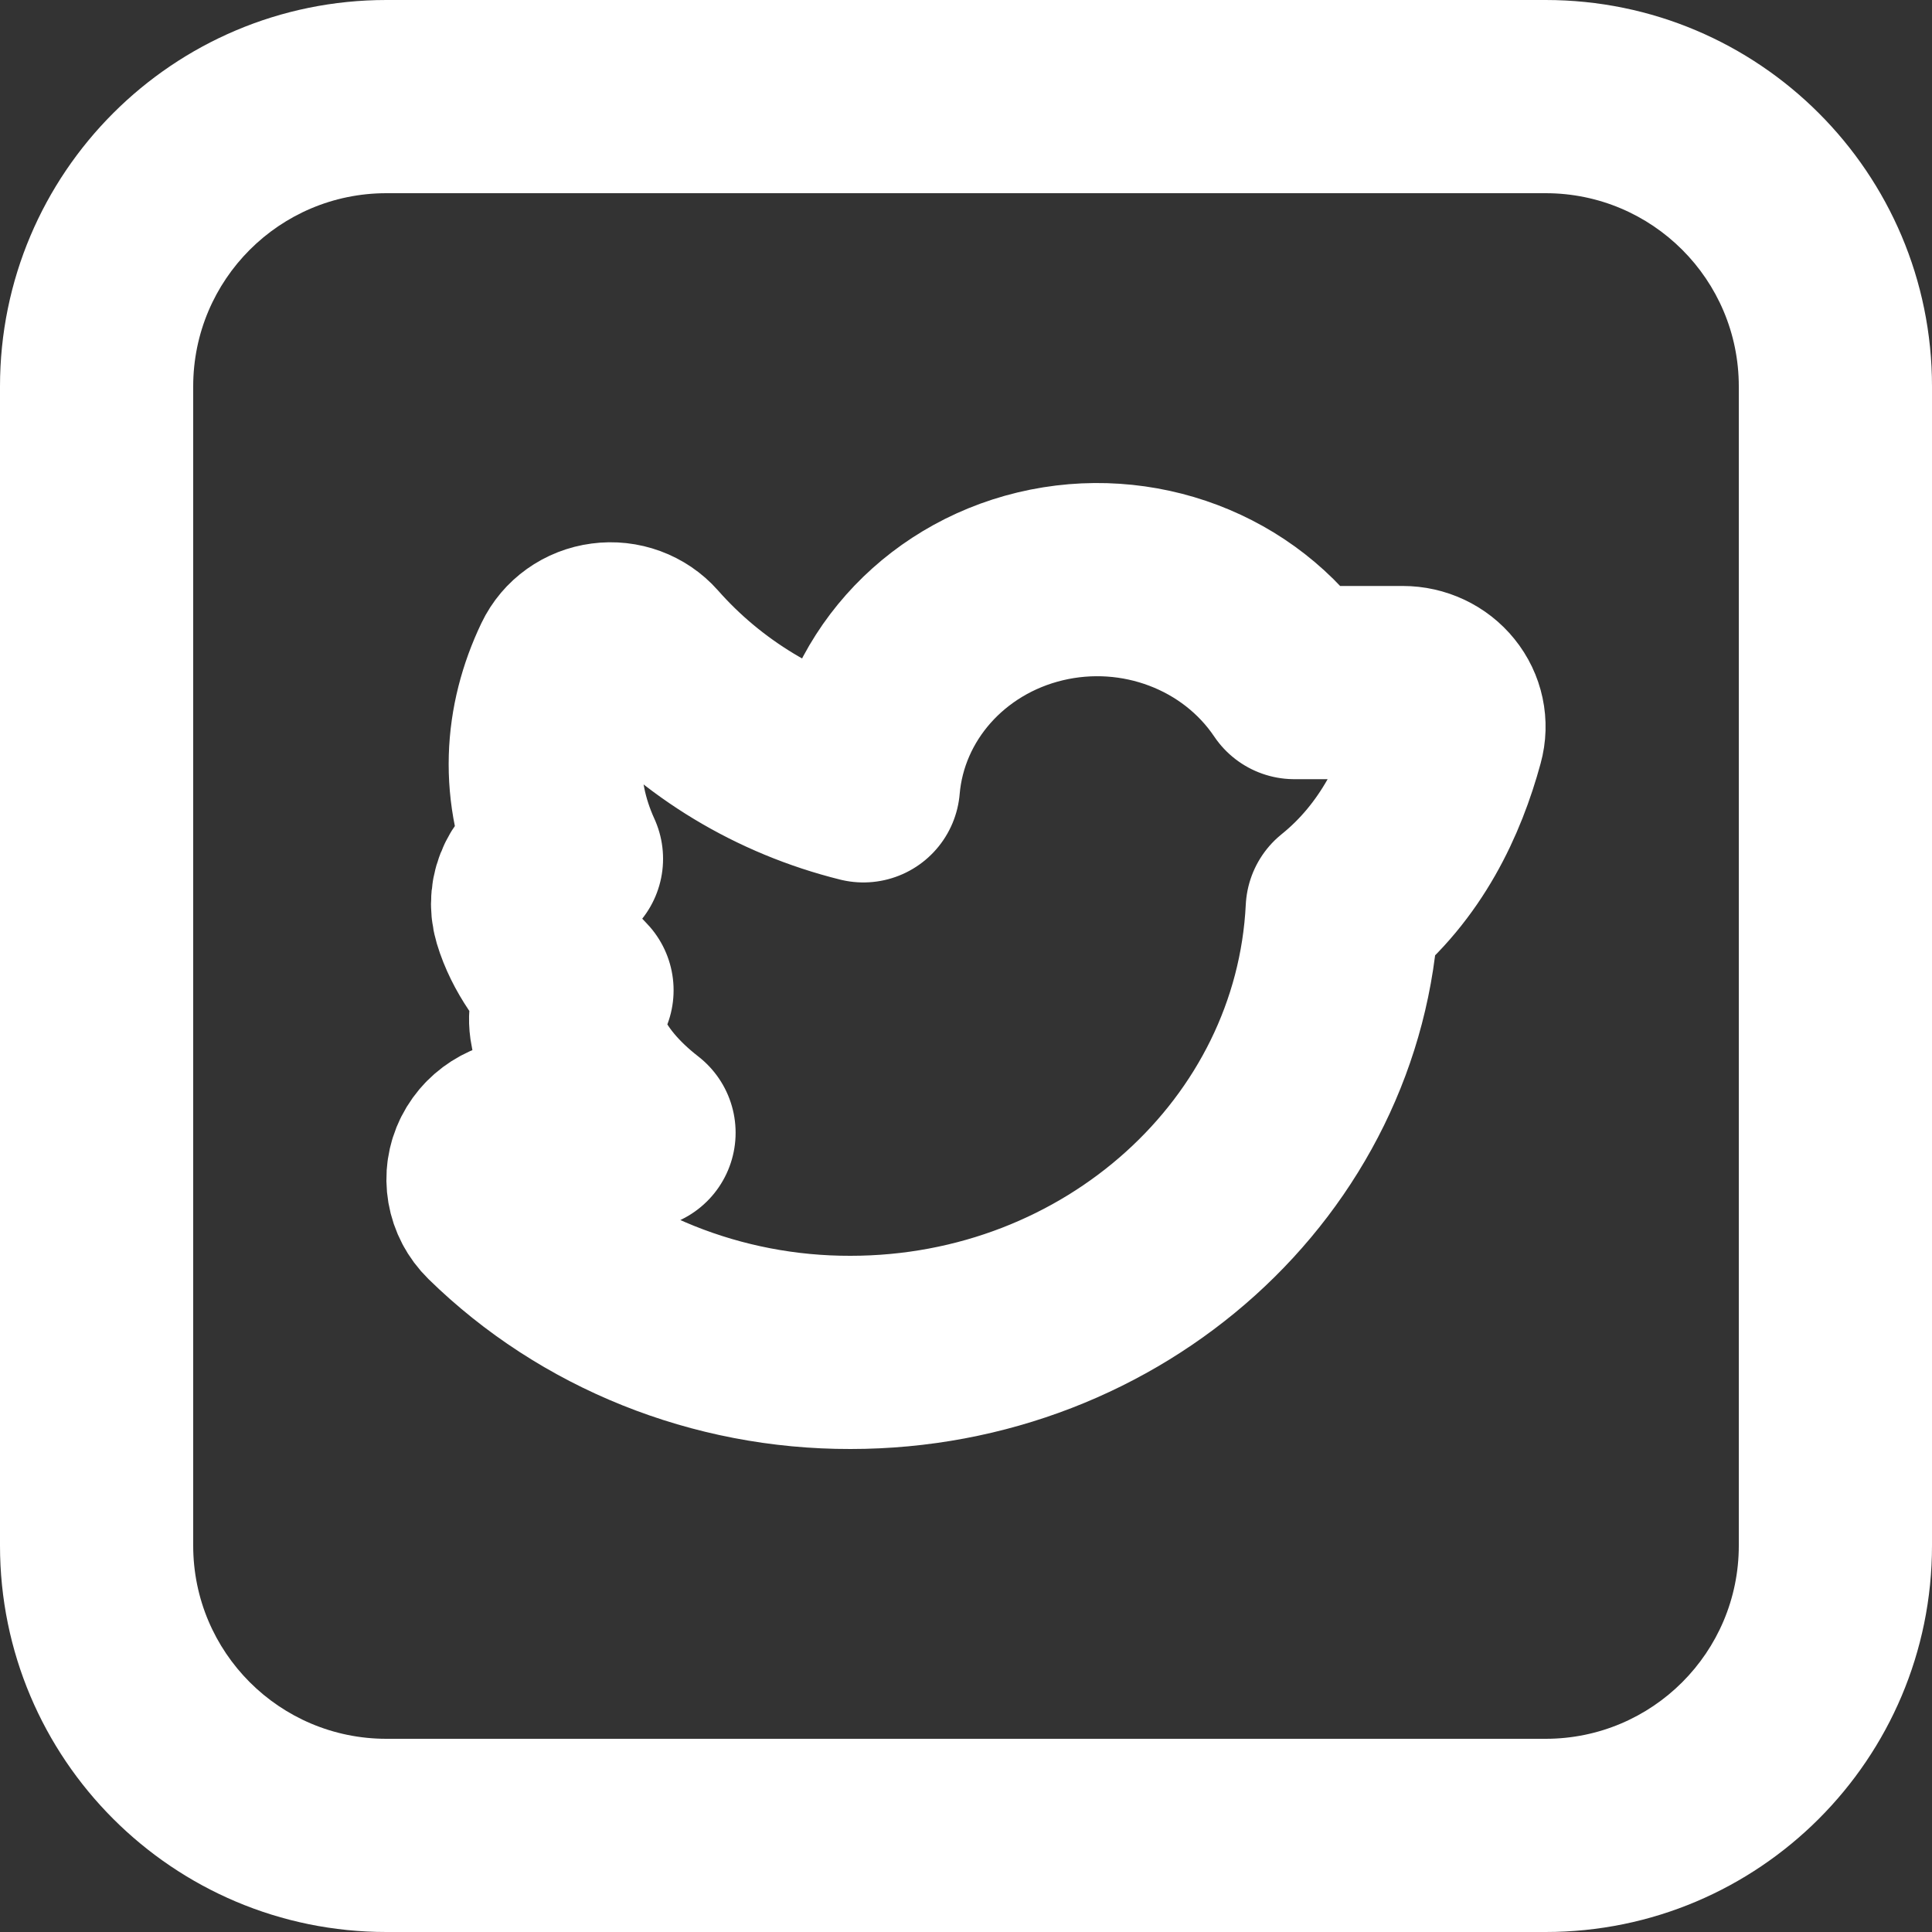
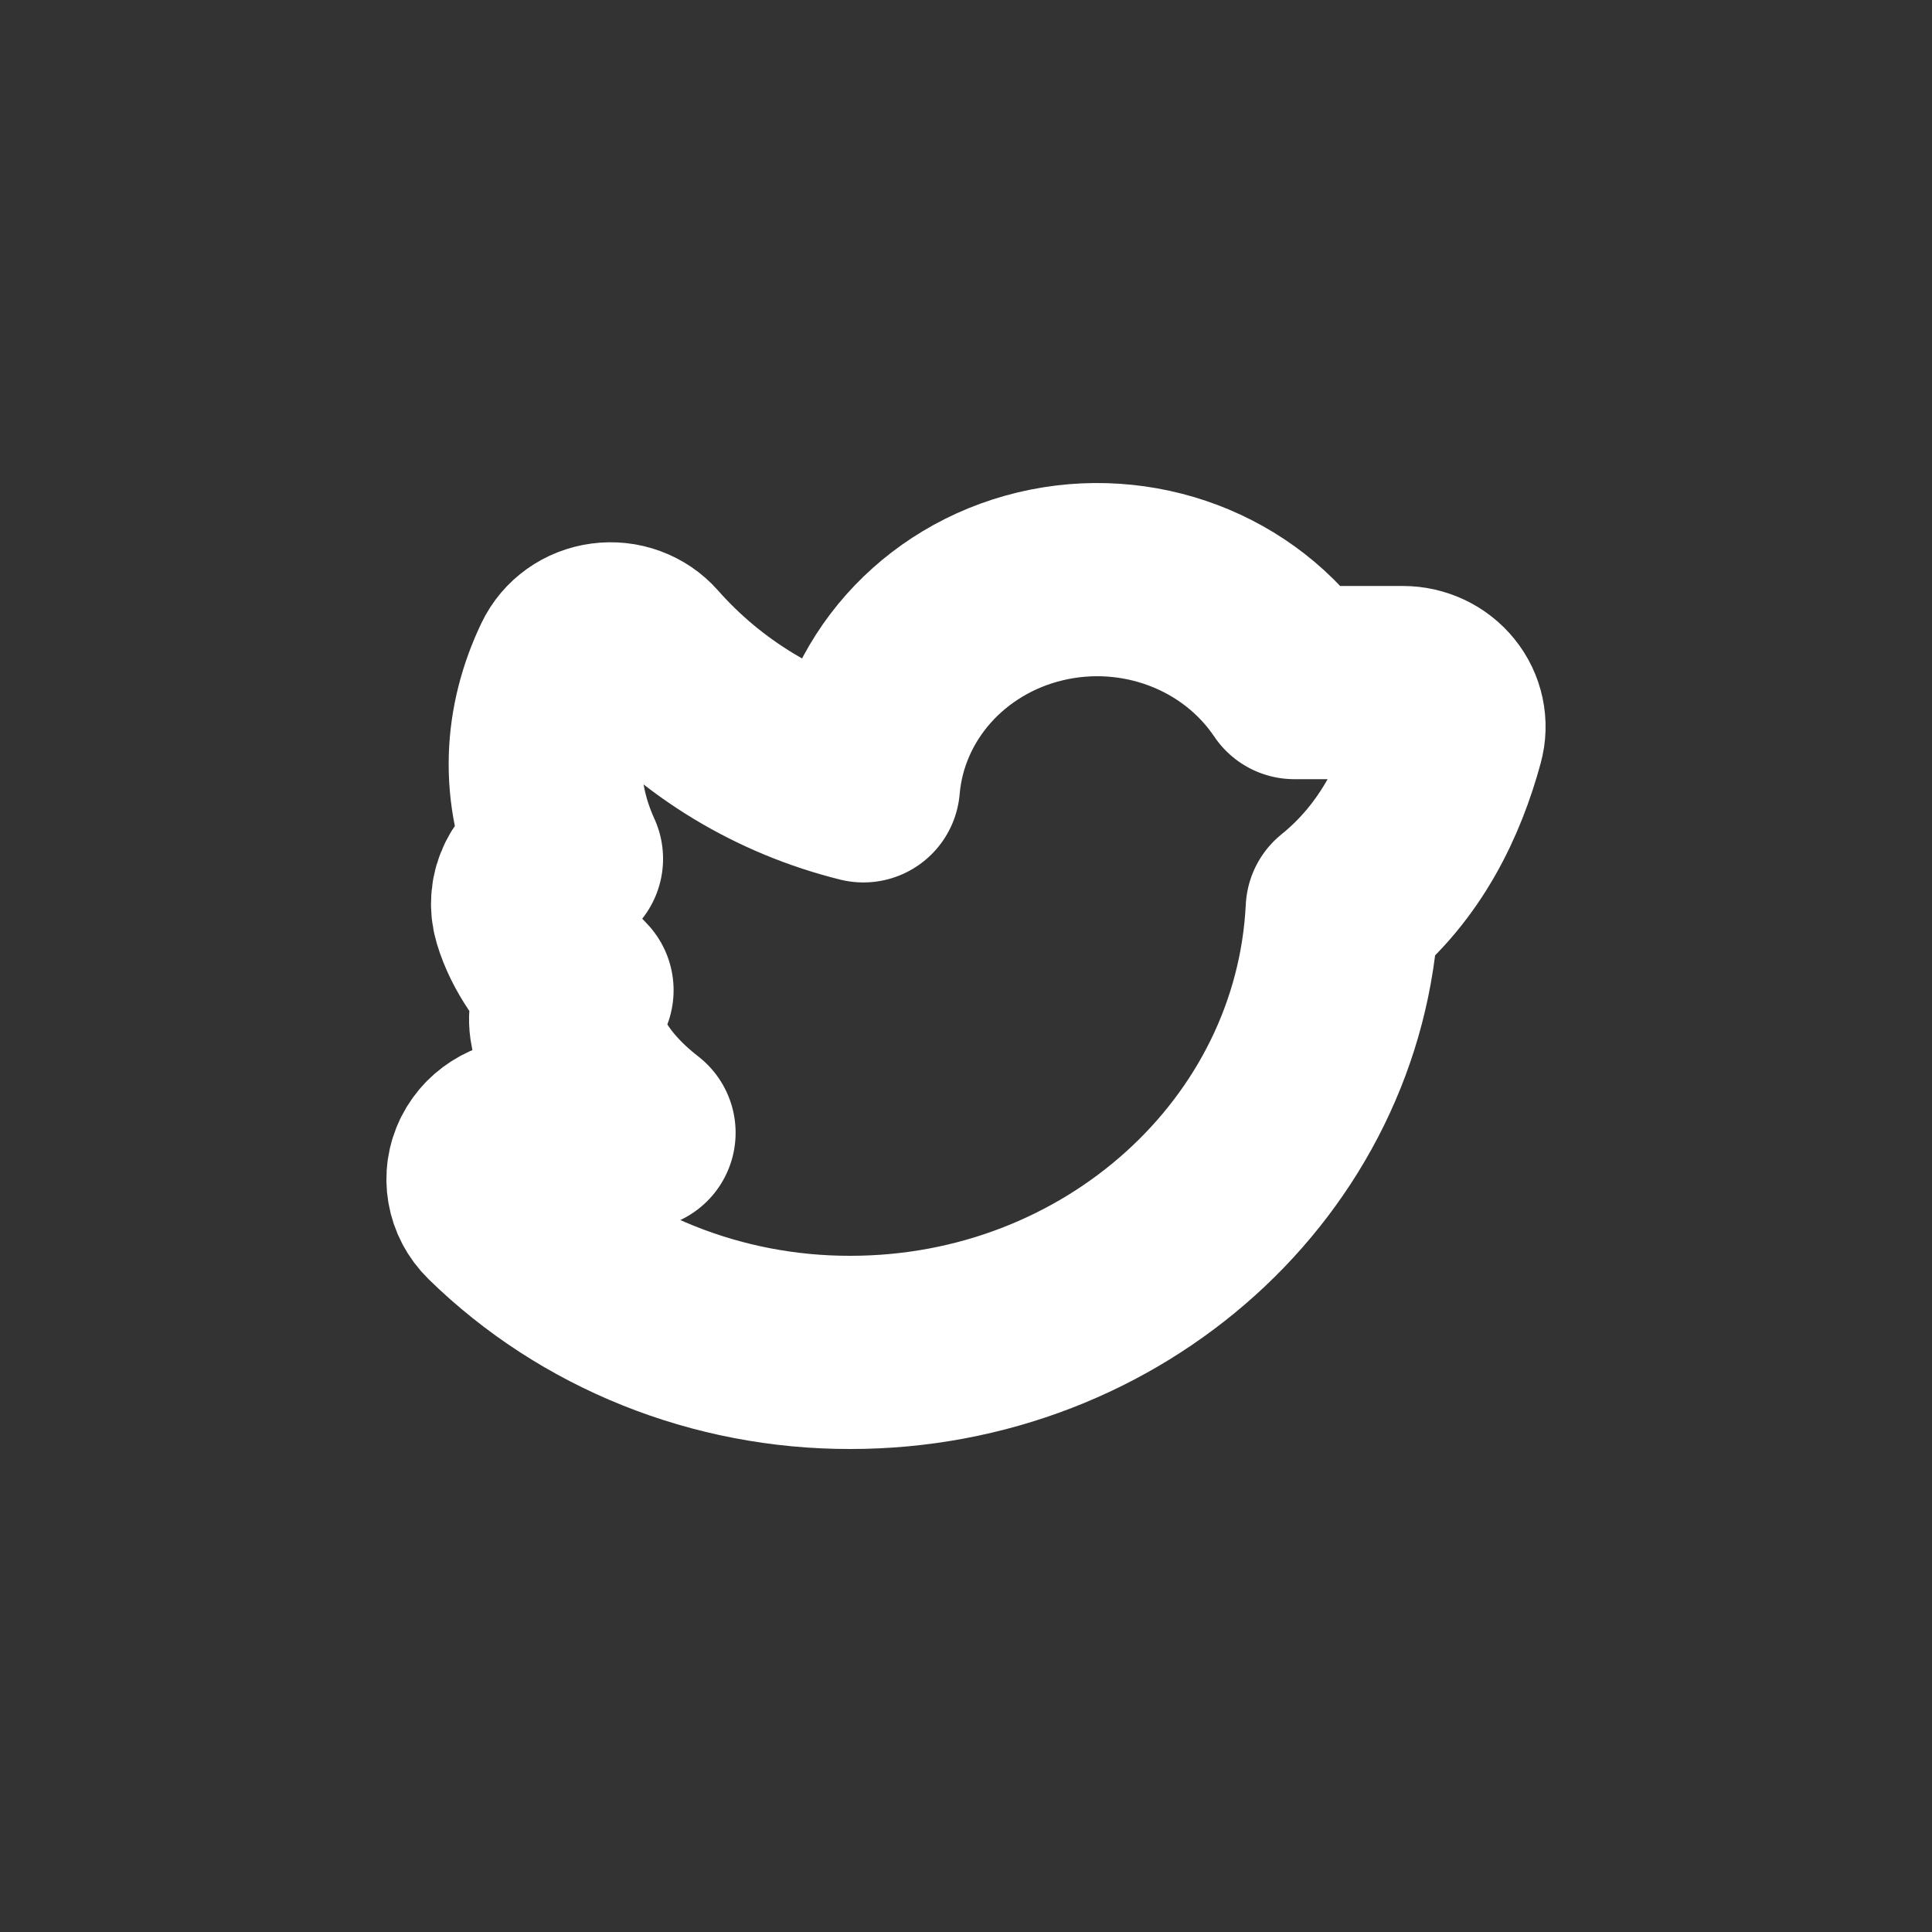
<svg xmlns="http://www.w3.org/2000/svg" width="20px" height="20px" viewBox="0 0 20 20" version="1.1">
  <rect x="0" y="0" width="20" height="20" fill="#333333" stroke="none" />
  <title>tumblr copy 2</title>
  <desc>Created with Sketch.</desc>
  <g id="Page-1" stroke="none" stroke-width="1" fill="none" fill-rule="evenodd">
    <g id="tumblr-copy-2">
      <g id="tumblr-copy">
        <g id="Group">
-           <path d="M4,0 C1.791,-2.22044605e-16 4.4408921e-16,1.791 0,4 L0,16 C4.4408921e-16,18.209 1.791,20 4,20 L16,20 C18.209,20 20,18.209 20,16 L20,4 C20,1.791 18.209,0 16,0 L4,0 Z M2,4 C2,2.895 2.895,2 4,2 L16,2 C17.105,2 18,2.895 18,4 L18,16 C18,17.105 17.105,18 16,18 L4,18 C2.895,18 2,17.105 2,16 L2,4 Z" id="Shape" fill="#FFFFFF" />
          <path d="M5.973,10.251 C5.882,10.351 5.841,10.484 5.86,10.615 C5.914,10.981 6.143,11.297 6.396,11.538 C6.464,11.603 6.538,11.666 6.615,11.726 L6.579,11.735 C6.35,11.79 6.04,11.801 5.524,11.753 C5.324,11.734 5.134,11.837 5.047,12.01 C4.96,12.183 4.996,12.39 5.136,12.527 C6.101,13.472 7.424,14.003 8.804,14 C11.531,14 13.768,11.972 13.895,9.414 C14.51,8.919 14.818,8.248 14.984,7.639 C15.022,7.502 14.991,7.356 14.9,7.244 C14.81,7.132 14.67,7.066 14.522,7.066 L13.399,7.066 C12.836,6.229 11.778,5.828 10.768,6.07 C9.759,6.312 9.023,7.142 8.938,8.135 C8.058,7.916 7.271,7.441 6.684,6.775 C6.579,6.656 6.417,6.596 6.255,6.618 C6.093,6.639 5.954,6.738 5.886,6.881 C5.597,7.485 5.541,8.181 5.864,8.89 L5.752,8.936 C5.531,9.026 5.414,9.259 5.48,9.481 C5.569,9.779 5.768,10.042 5.973,10.251 L5.973,10.251 Z" id="Shape" stroke="#FFFFFF" stroke-width="2" stroke-linejoin="round" />
        </g>
      </g>
    </g>
  </g>
</svg>